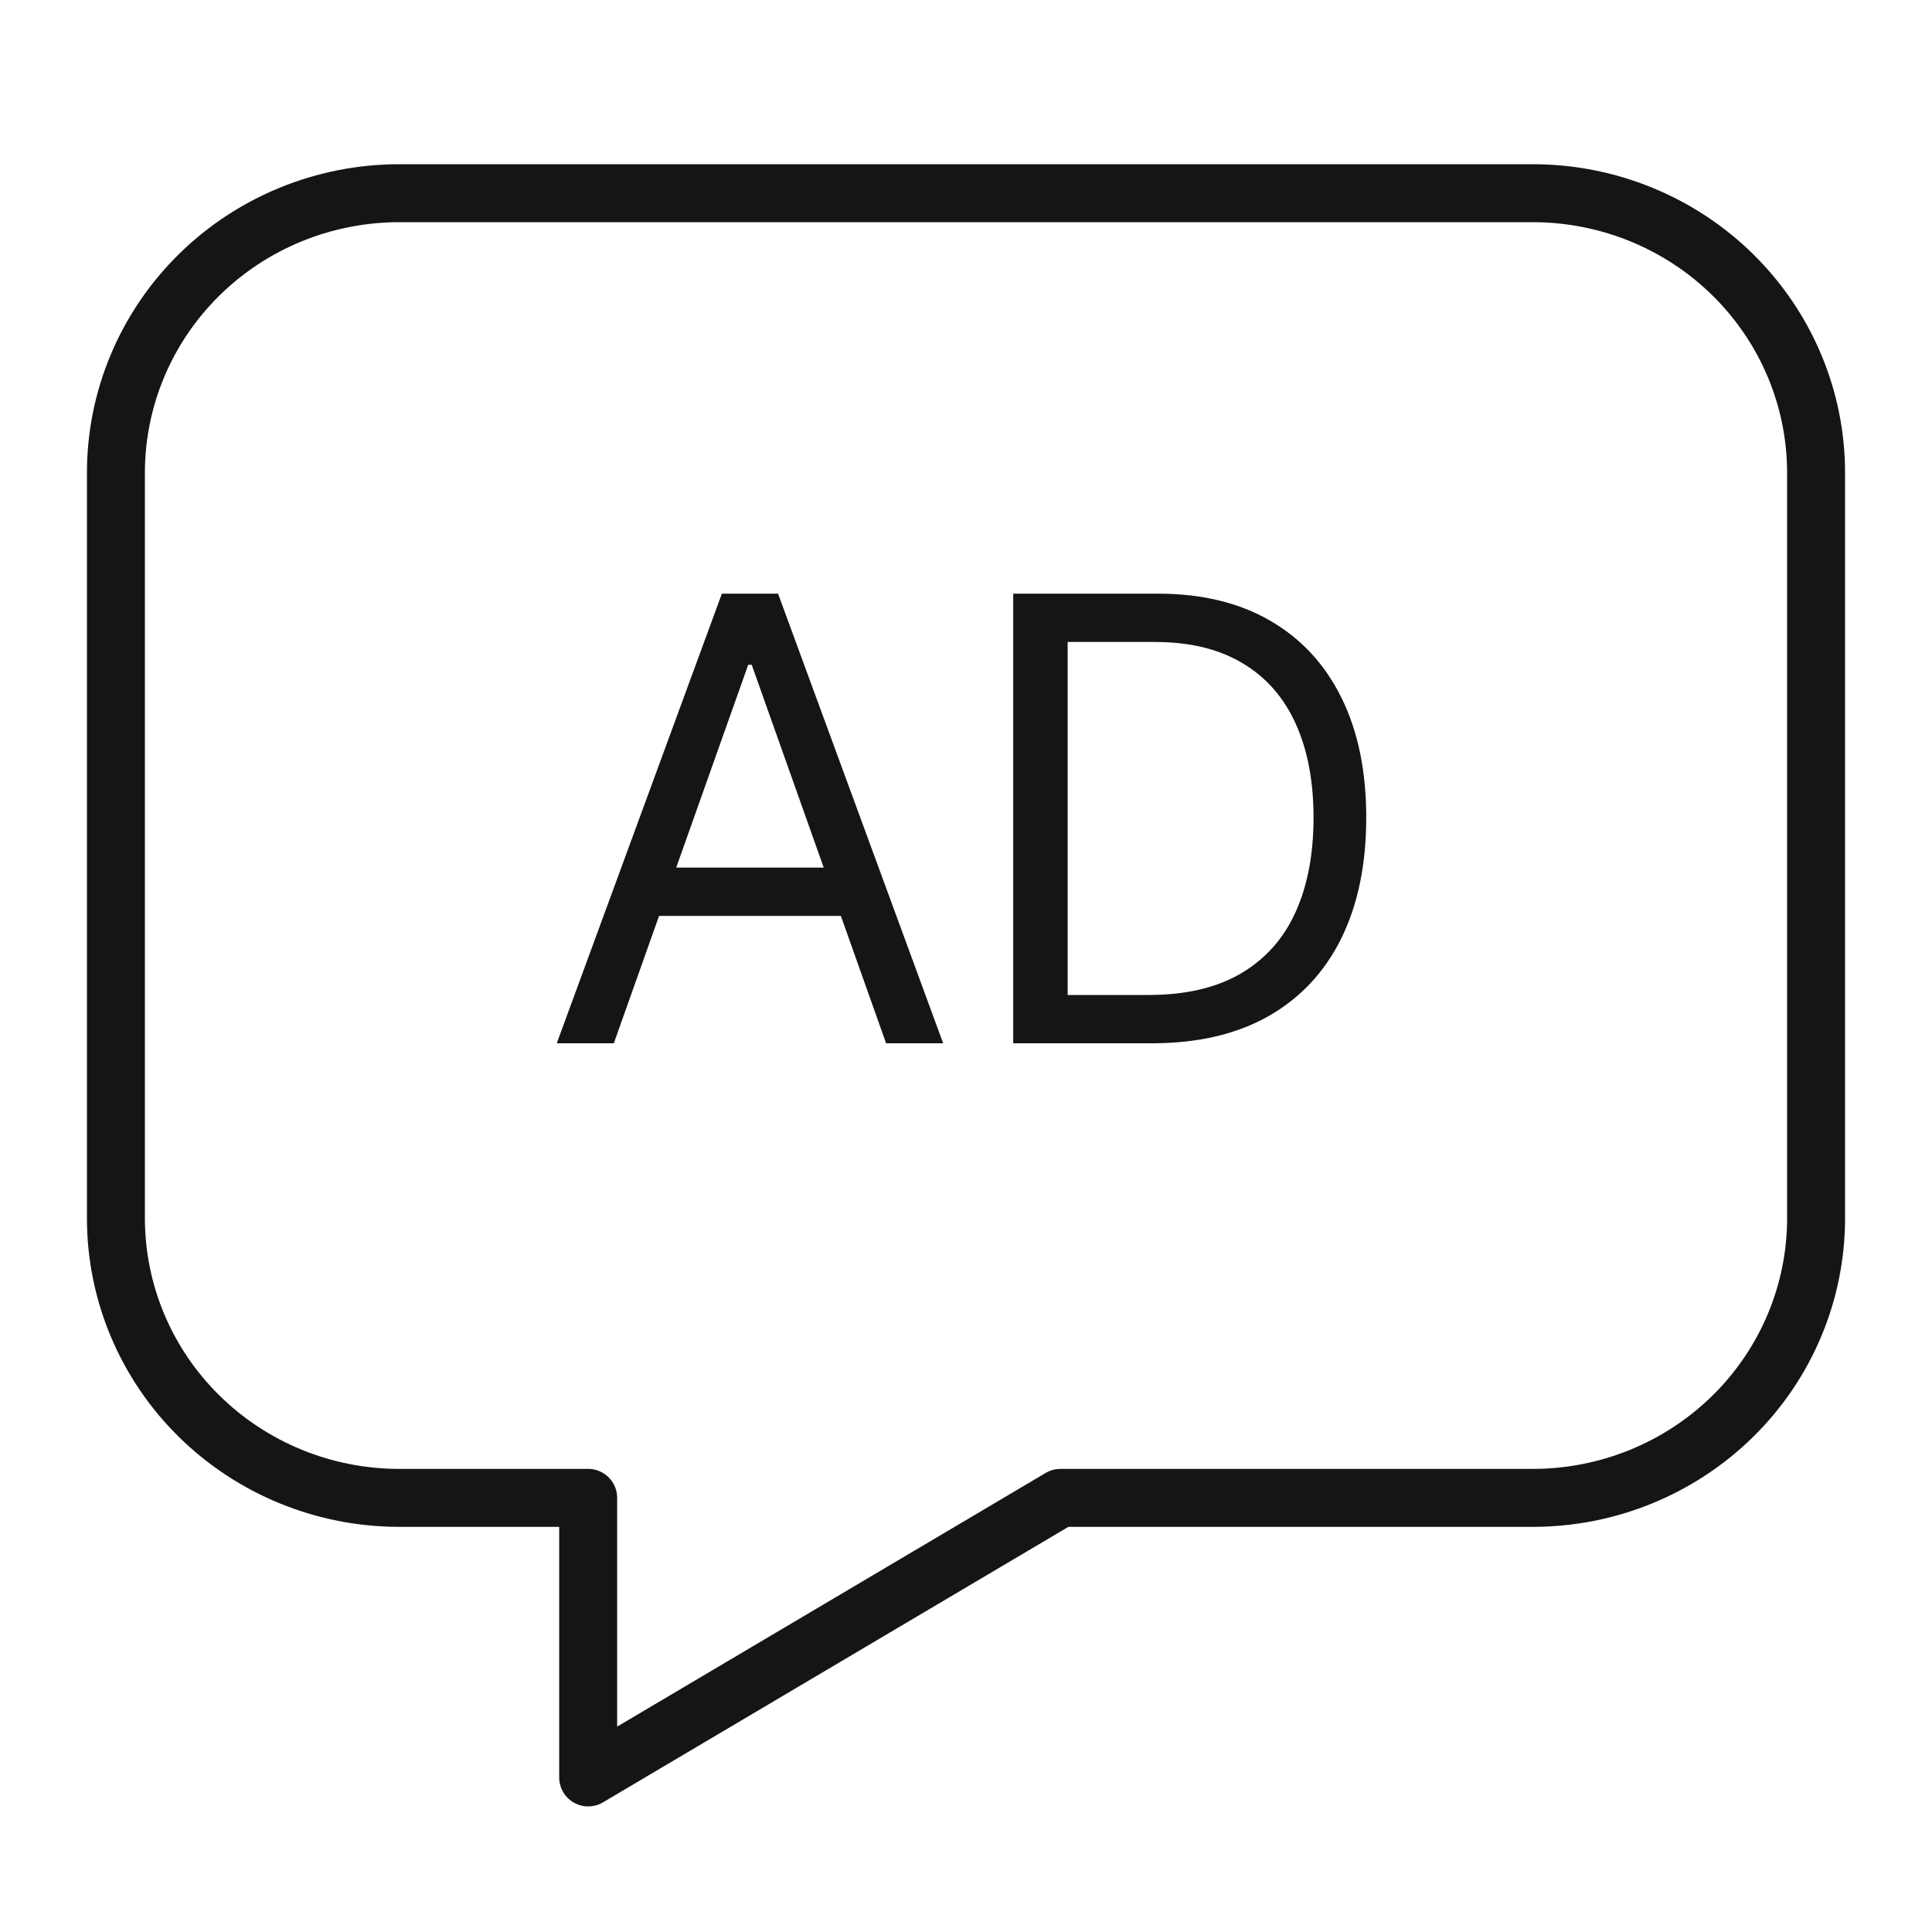
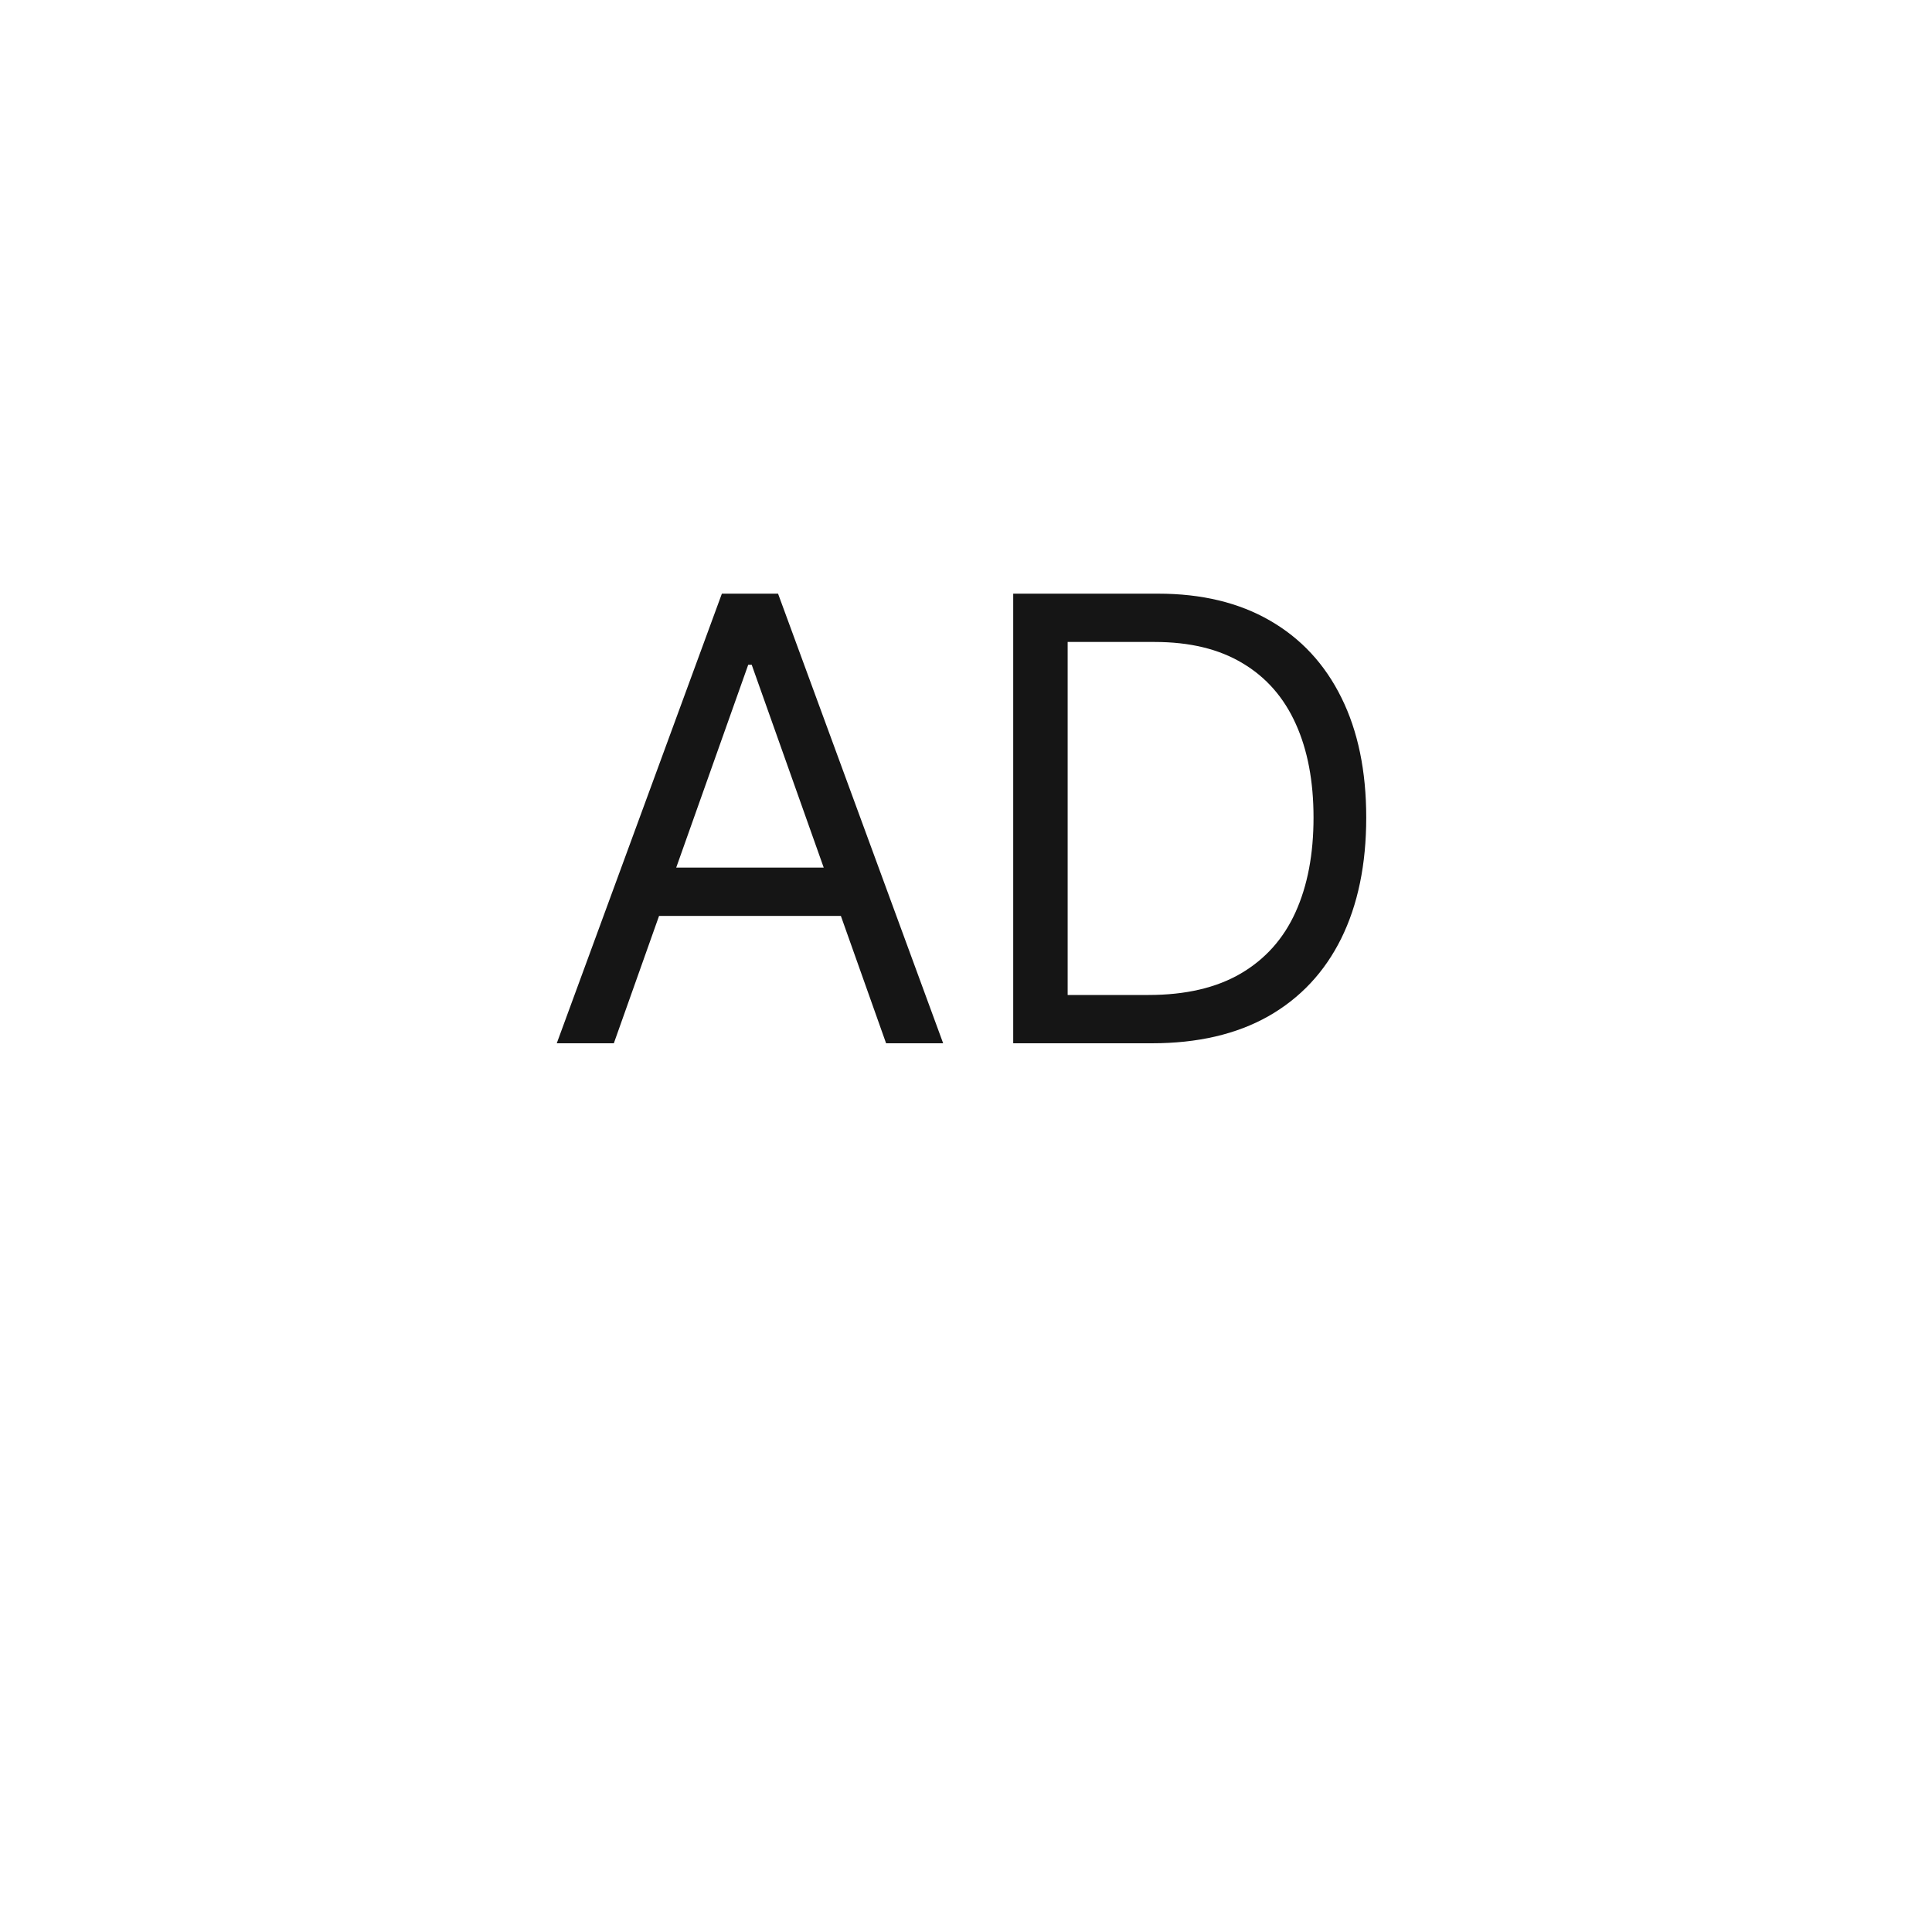
<svg xmlns="http://www.w3.org/2000/svg" width="50" height="50" viewBox="0 0 50 50" fill="none">
  <g clip-path="url(#clip0_1434_1481)">
-     <path d="M39.667 5C41.612 5 43.477 5.762 44.852 7.119C46.227 8.476 47 10.316 47 12.235V31.529C47 33.448 46.227 35.289 44.852 36.645C43.477 38.002 41.612 38.765 39.667 38.765H27.444L15.222 46V38.765H10.333C8.388 38.765 6.523 38.002 5.148 36.645C3.773 35.289 3 33.448 3 31.529V12.235C3 10.316 3.773 8.476 5.148 7.119C6.523 5.762 8.388 5 10.333 5H39.667Z" stroke="#151515" stroke-width="1.5" stroke-linecap="round" stroke-linejoin="round" />
    <path d="M15.886 27H14.409L18.682 15.364H20.136L24.409 27H22.932L19.454 17.204H19.364L15.886 27ZM16.432 22.454H22.386V23.704H16.432V22.454ZM29.812 27H26.222V15.364H29.972C31.1 15.364 32.066 15.597 32.869 16.062C33.672 16.525 34.288 17.189 34.716 18.057C35.144 18.921 35.358 19.954 35.358 21.159C35.358 22.371 35.142 23.415 34.71 24.29C34.278 25.161 33.65 25.831 32.824 26.301C31.998 26.767 30.994 27 29.812 27ZM27.631 25.75H29.722C30.684 25.75 31.481 25.564 32.114 25.193C32.746 24.822 33.218 24.294 33.528 23.608C33.839 22.922 33.994 22.106 33.994 21.159C33.994 20.22 33.841 19.411 33.534 18.733C33.227 18.051 32.769 17.528 32.159 17.165C31.549 16.797 30.79 16.614 29.881 16.614H27.631V25.75Z" fill="#151515" />
  </g>
  <defs>
    <clipPath id="clip0_1434_1481">
      <rect width="50" height="50" fill="white" />
    </clipPath>
  </defs>
</svg>